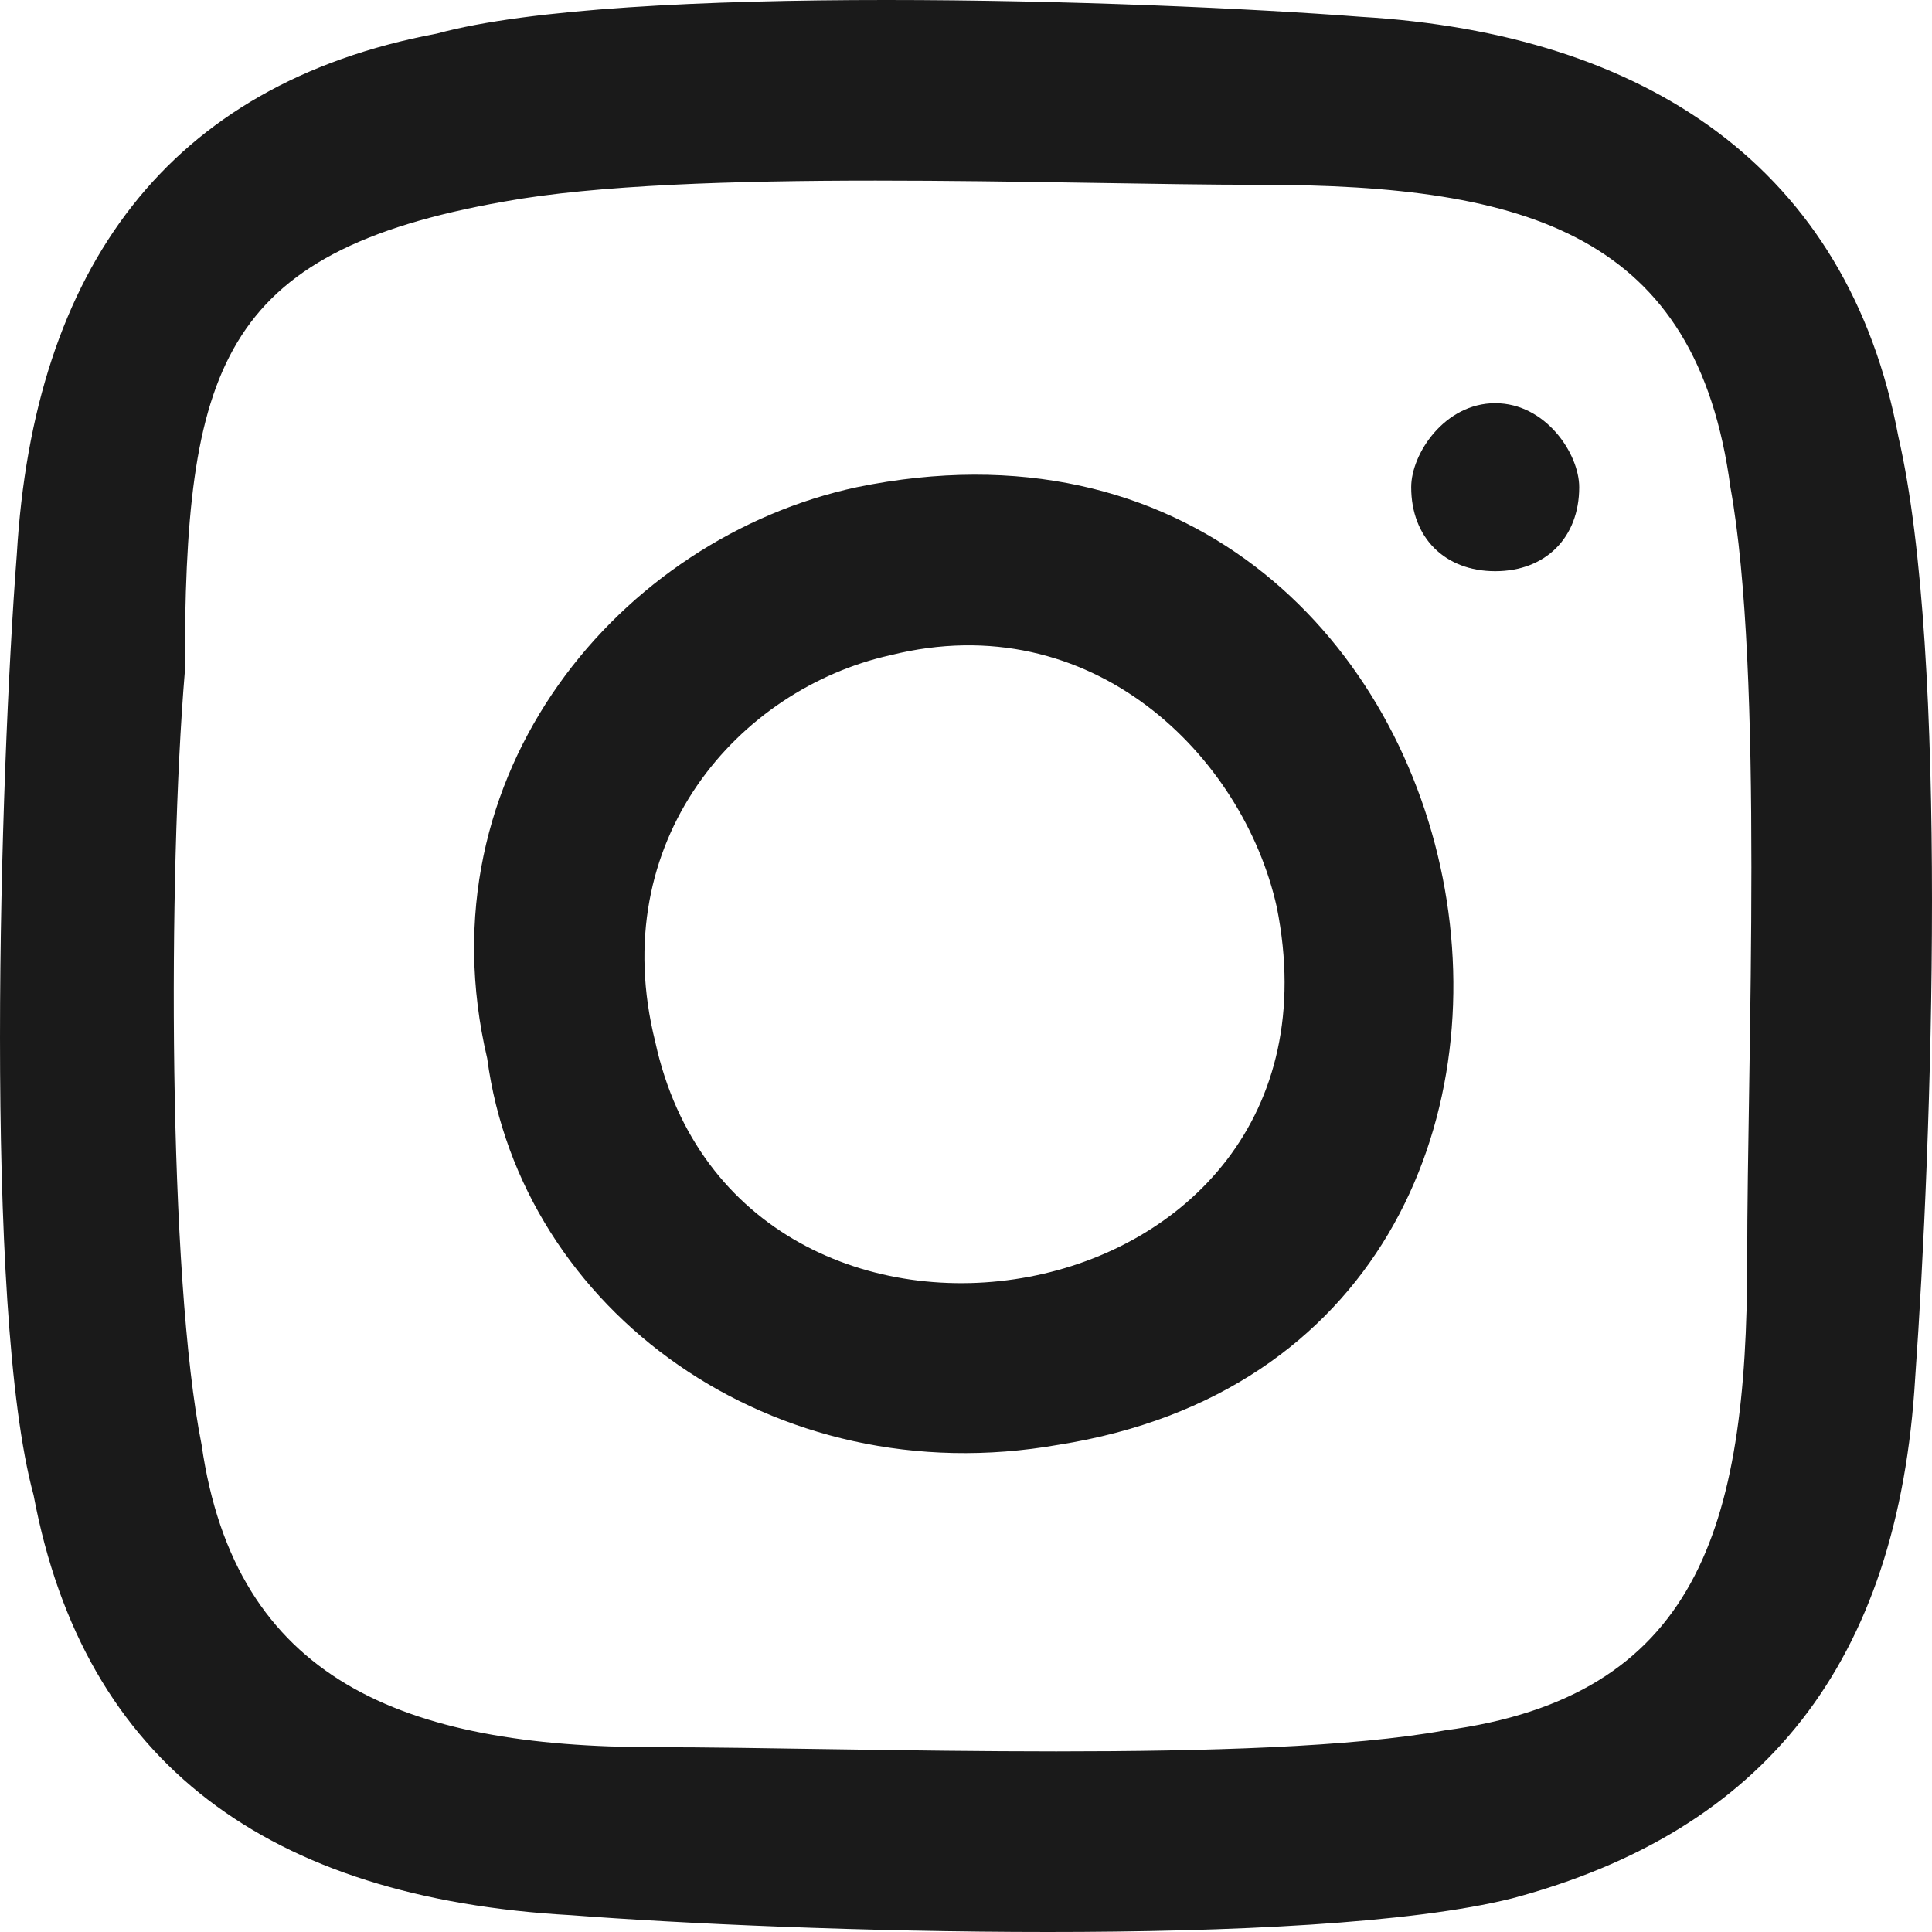
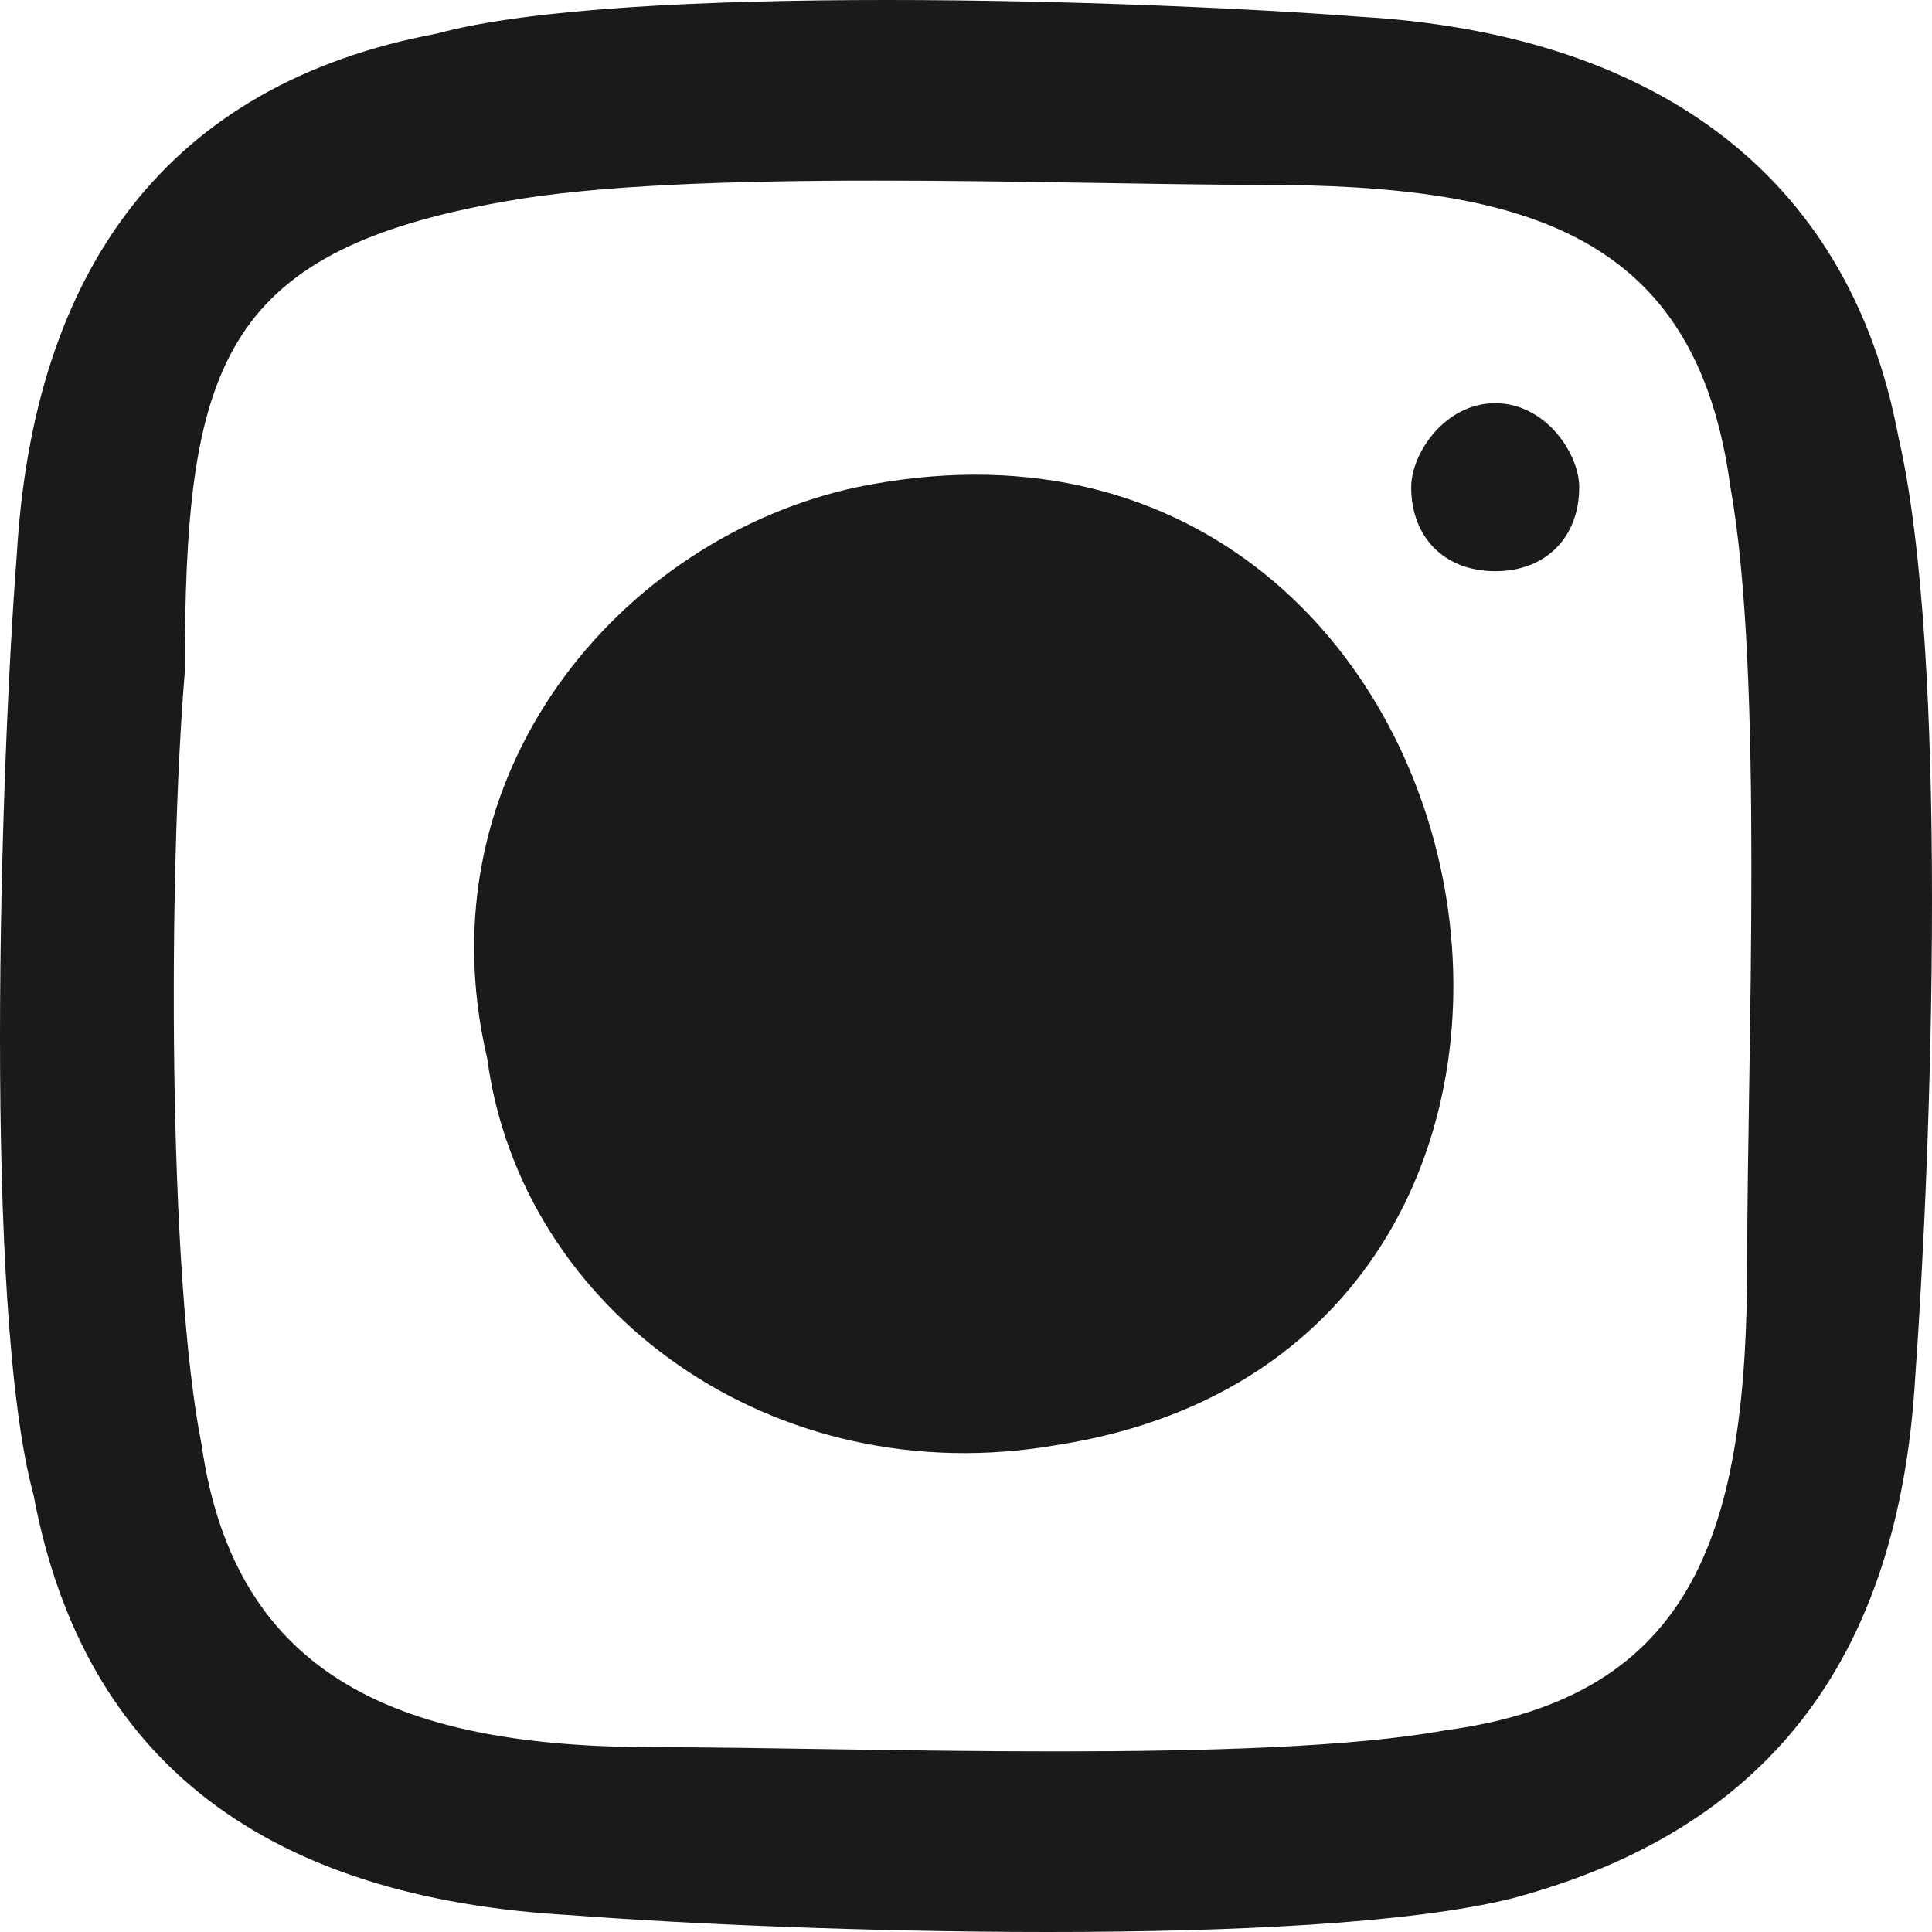
<svg xmlns="http://www.w3.org/2000/svg" xml:space="preserve" width="23px" height="23px" version="1.1" shape-rendering="geometricPrecision" text-rendering="geometricPrecision" image-rendering="optimizeQuality" fill-rule="evenodd" clip-rule="evenodd" viewBox="0 0 1150 1150">
  <g id="Layer_x0020_1">
-     <path fill="#1A1A1A" d="M300 120c110,-20 330,-10 450,-10 160,0 260,30 280,180 20,110 10,340 10,460 0,160 -30,260 -180,280 -110,20 -350,10 -470,10 -150,0 -250,-40 -270,-180 -20,-100 -20,-340 -10,-460 0,-180 20,-250 190,-280zm590 120c30,0 50,30 50,50 0,30 -20,50 -50,50 -30,0 -50,-20 -50,-50 0,-20 20,-50 50,-50zm-500 380c-30,-120 50,-210 140,-230 120,-30 210,60 230,150 50,250 -320,310 -370,80zm120 -330c-140,30 -260,170 -220,340 20,150 170,260 340,230 380,-60 270,-650 -120,-570zm-250 -270c-160,30 -240,140 -250,310 -10,130 -20,450 10,560 30,160 140,240 320,250 130,10 440,20 560,-10 150,-40 230,-140 240,-310 10,-140 20,-430 -10,-560 -30,-160 -150,-240 -320,-250 -130,-10 -440,-20 -550,10z" />
+     <path fill="#1A1A1A" d="M300 120c110,-20 330,-10 450,-10 160,0 260,30 280,180 20,110 10,340 10,460 0,160 -30,260 -180,280 -110,20 -350,10 -470,10 -150,0 -250,-40 -270,-180 -20,-100 -20,-340 -10,-460 0,-180 20,-250 190,-280zm590 120c30,0 50,30 50,50 0,30 -20,50 -50,50 -30,0 -50,-20 -50,-50 0,-20 20,-50 50,-50zm-500 380zm120 -330c-140,30 -260,170 -220,340 20,150 170,260 340,230 380,-60 270,-650 -120,-570zm-250 -270c-160,30 -240,140 -250,310 -10,130 -20,450 10,560 30,160 140,240 320,250 130,10 440,20 560,-10 150,-40 230,-140 240,-310 10,-140 20,-430 -10,-560 -30,-160 -150,-240 -320,-250 -130,-10 -440,-20 -550,10z" />
  </g>
</svg>